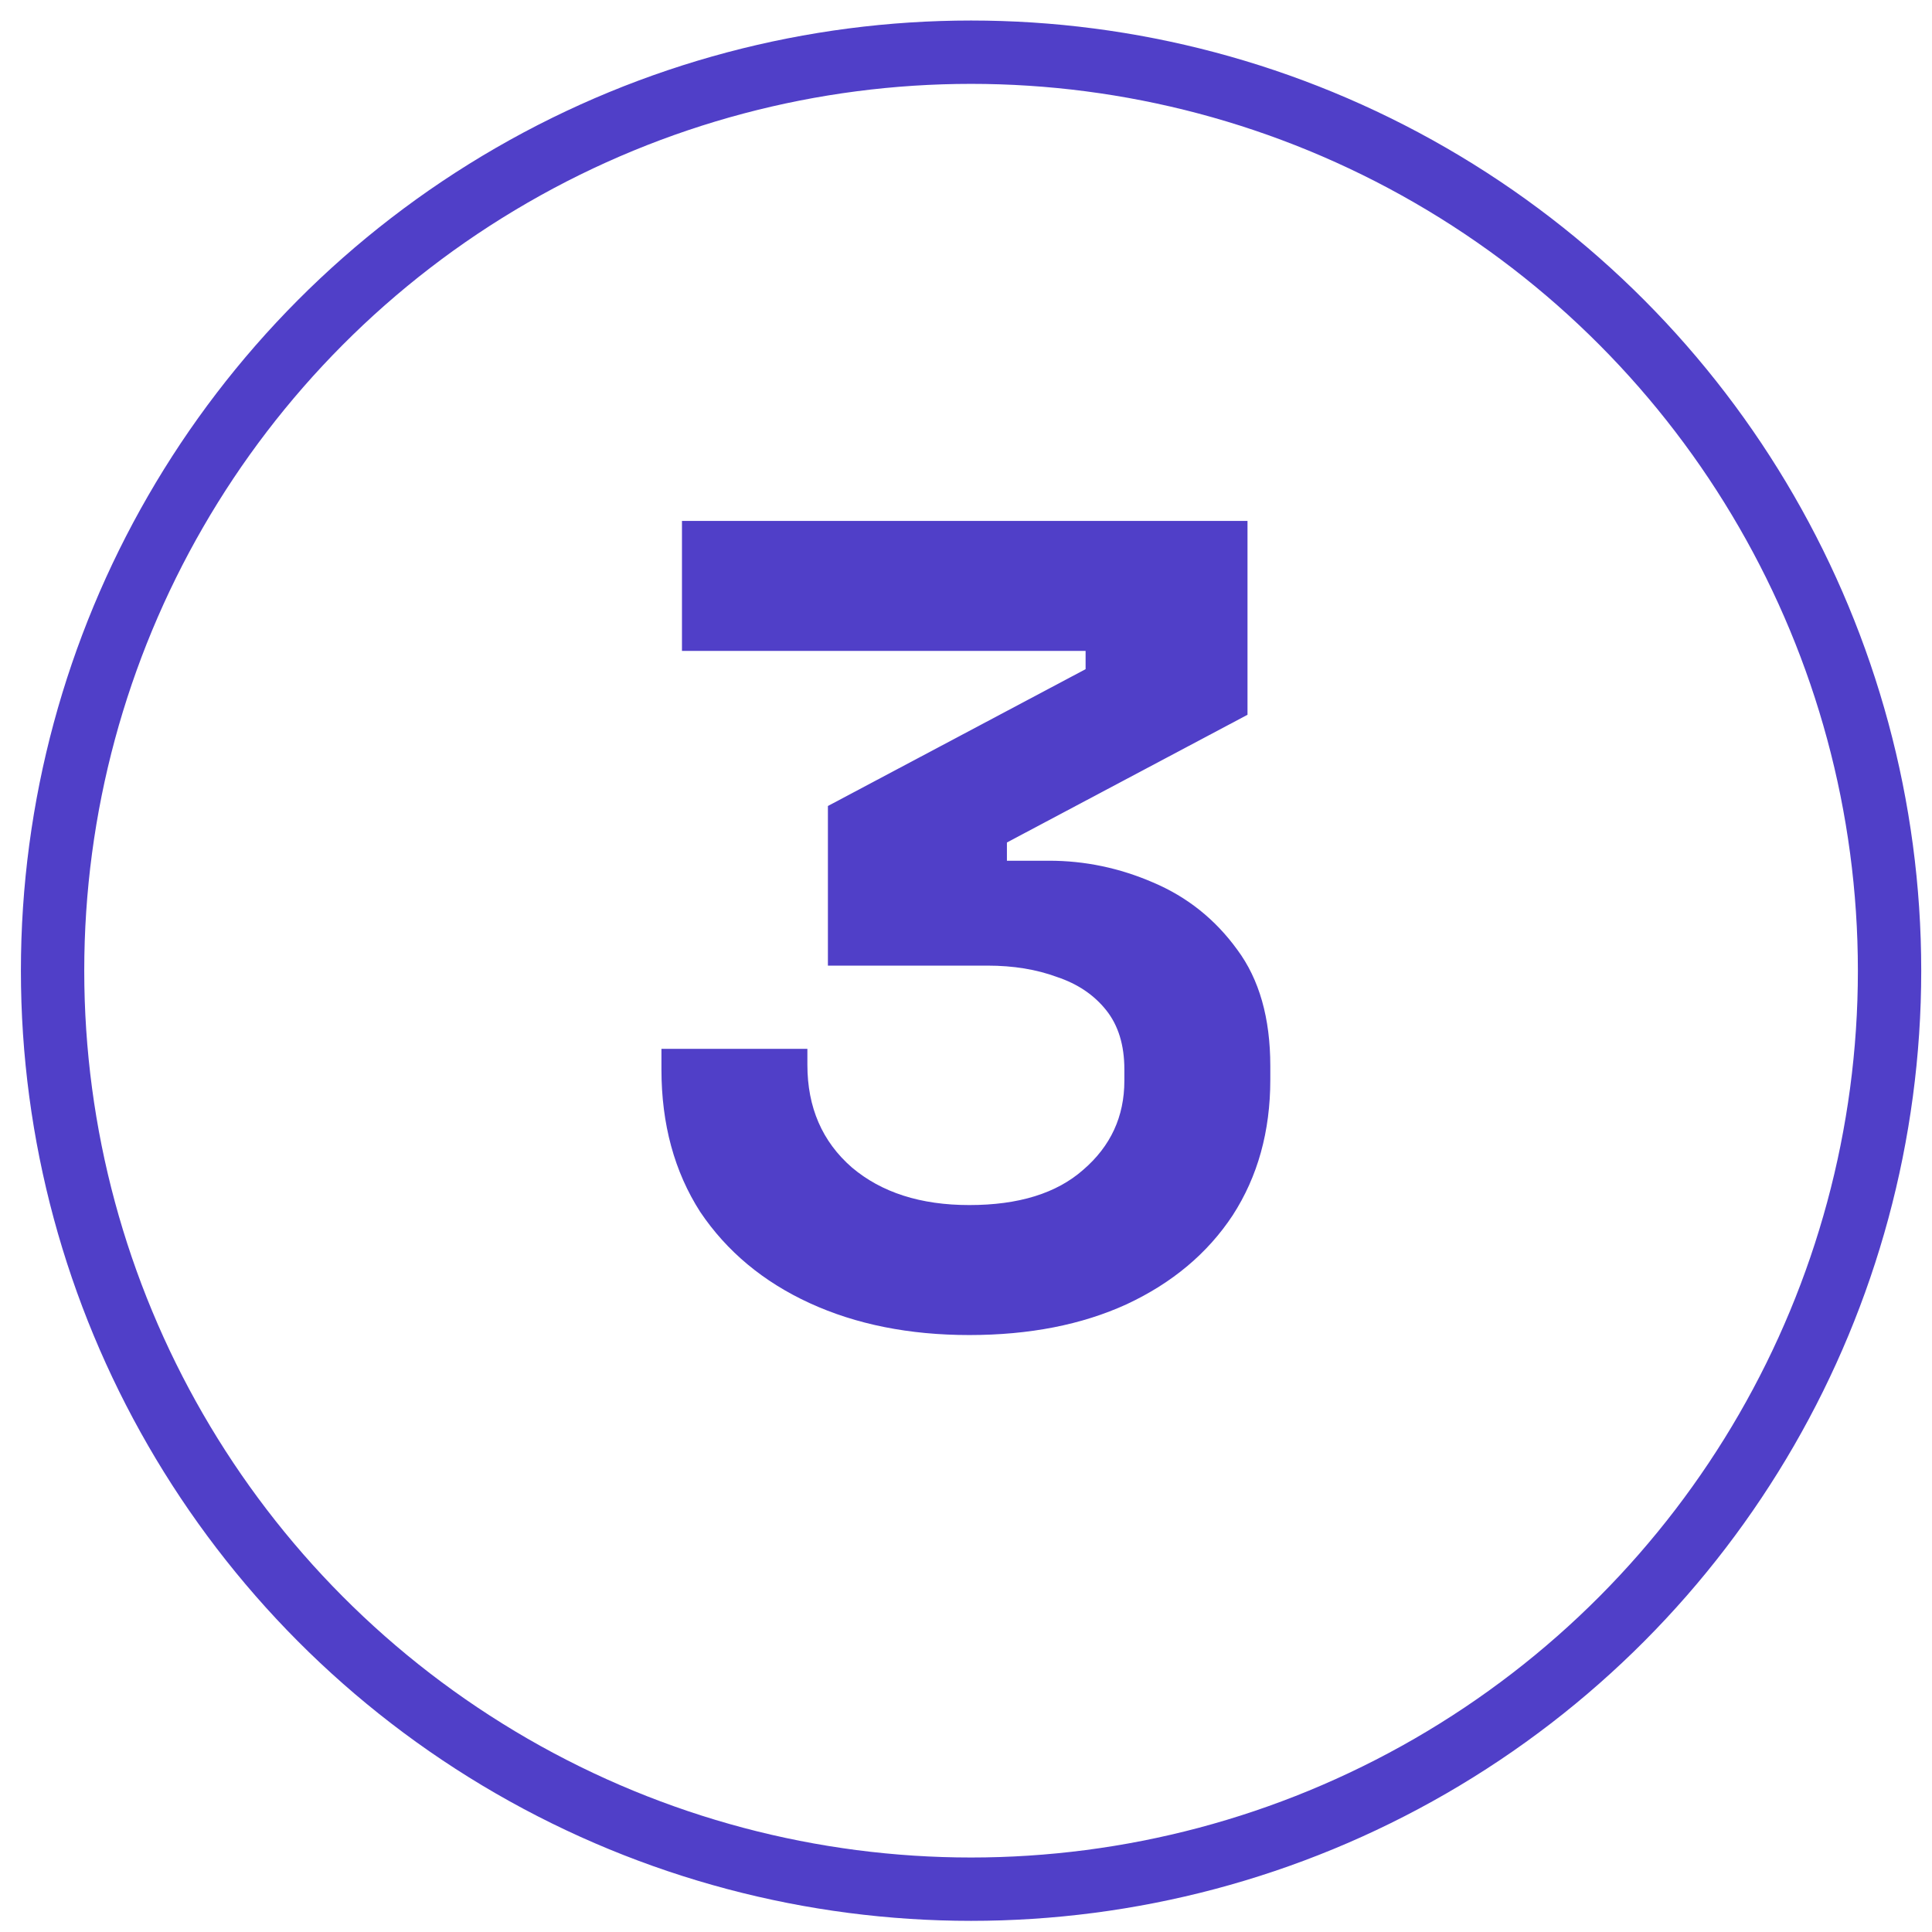
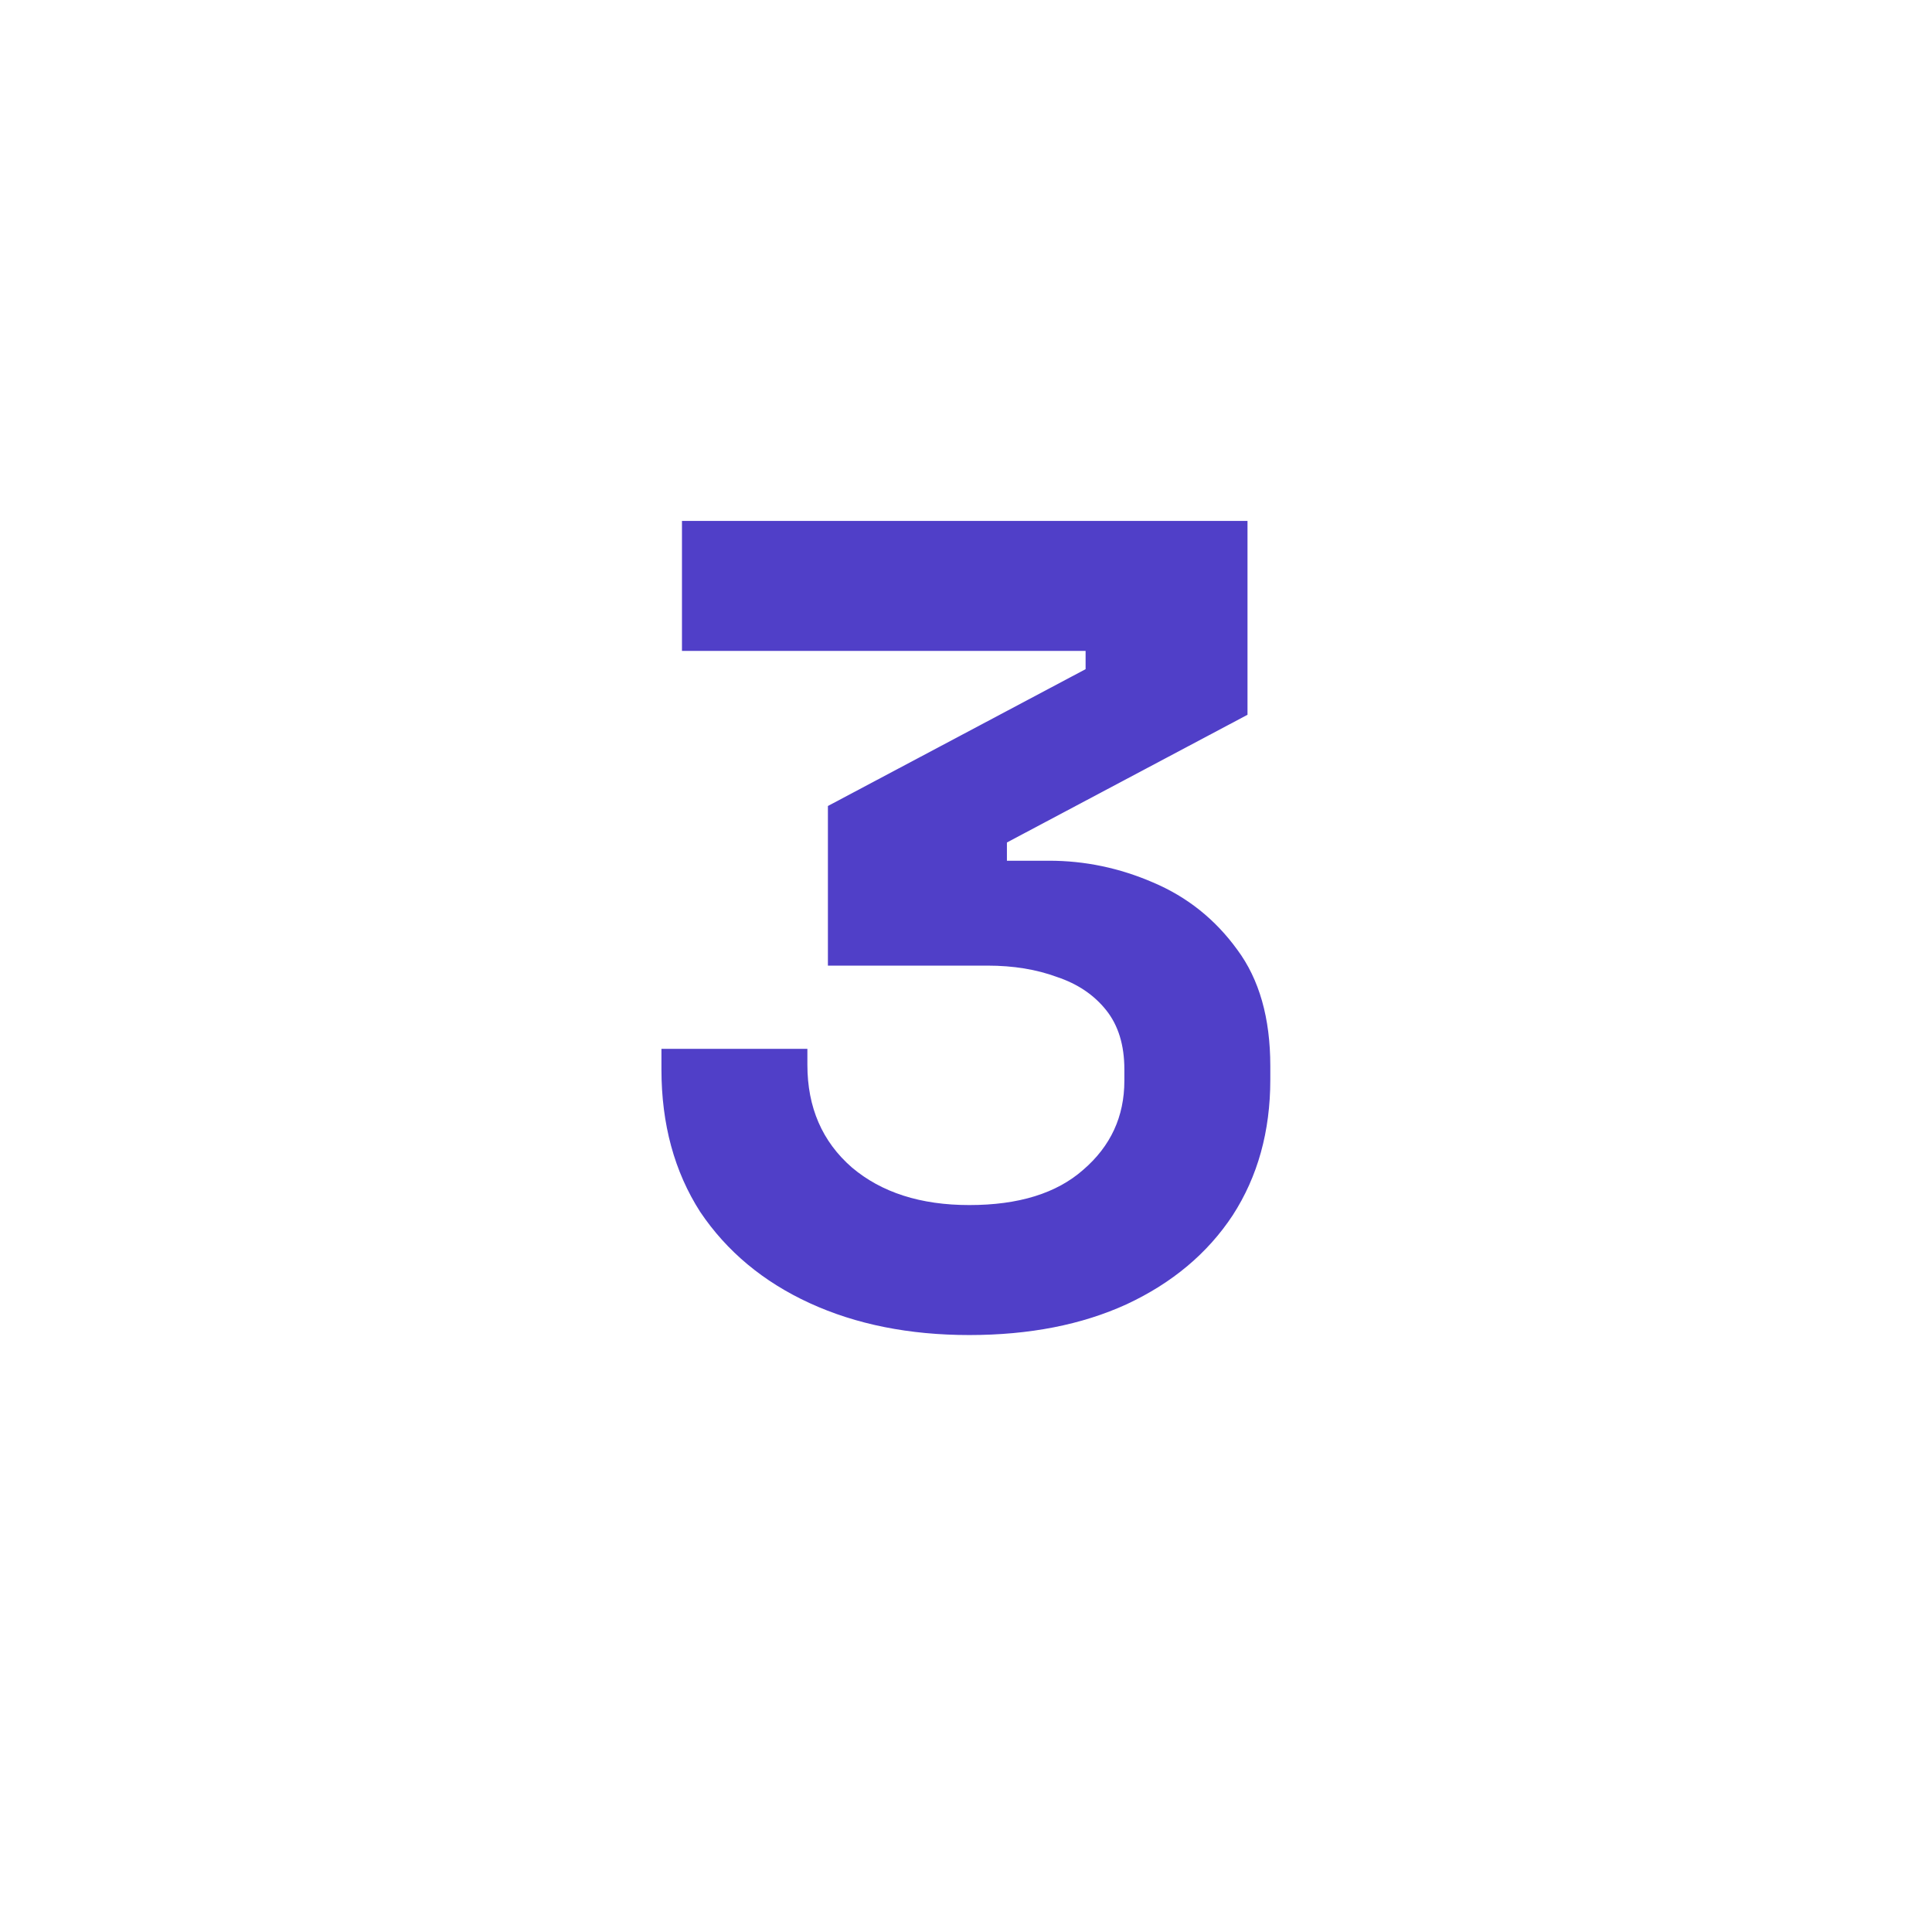
<svg xmlns="http://www.w3.org/2000/svg" width="61" height="61" viewBox="0 0 61 61" fill="none">
-   <circle cx="30.66" cy="30.648" r="29" stroke="#503FC8" stroke-width="2" />
  <path d="M30.604 42.152C28.708 42.152 27.028 41.816 25.564 41.144C24.1 40.472 22.948 39.512 22.108 38.264C21.292 36.992 20.884 35.492 20.884 33.764V33.116H25.492V33.62C25.492 34.964 25.96 36.044 26.896 36.86C27.832 37.652 29.068 38.048 30.604 38.048C32.164 38.048 33.364 37.676 34.204 36.932C35.068 36.188 35.5 35.252 35.5 34.124V33.764C35.5 32.996 35.308 32.372 34.924 31.892C34.54 31.412 34.024 31.064 33.376 30.848C32.728 30.608 31.996 30.488 31.18 30.488H26.14V25.448L34.276 21.128V20.552H21.532V16.448H39.388V22.568L31.792 26.6V27.176H33.124C34.252 27.176 35.344 27.404 36.4 27.86C37.48 28.316 38.368 29.024 39.064 29.984C39.76 30.92 40.108 32.144 40.108 33.656V34.088C40.108 35.72 39.712 37.148 38.92 38.372C38.128 39.572 37.012 40.508 35.572 41.18C34.156 41.828 32.5 42.152 30.604 42.152Z" fill="#503FC8" />
</svg>